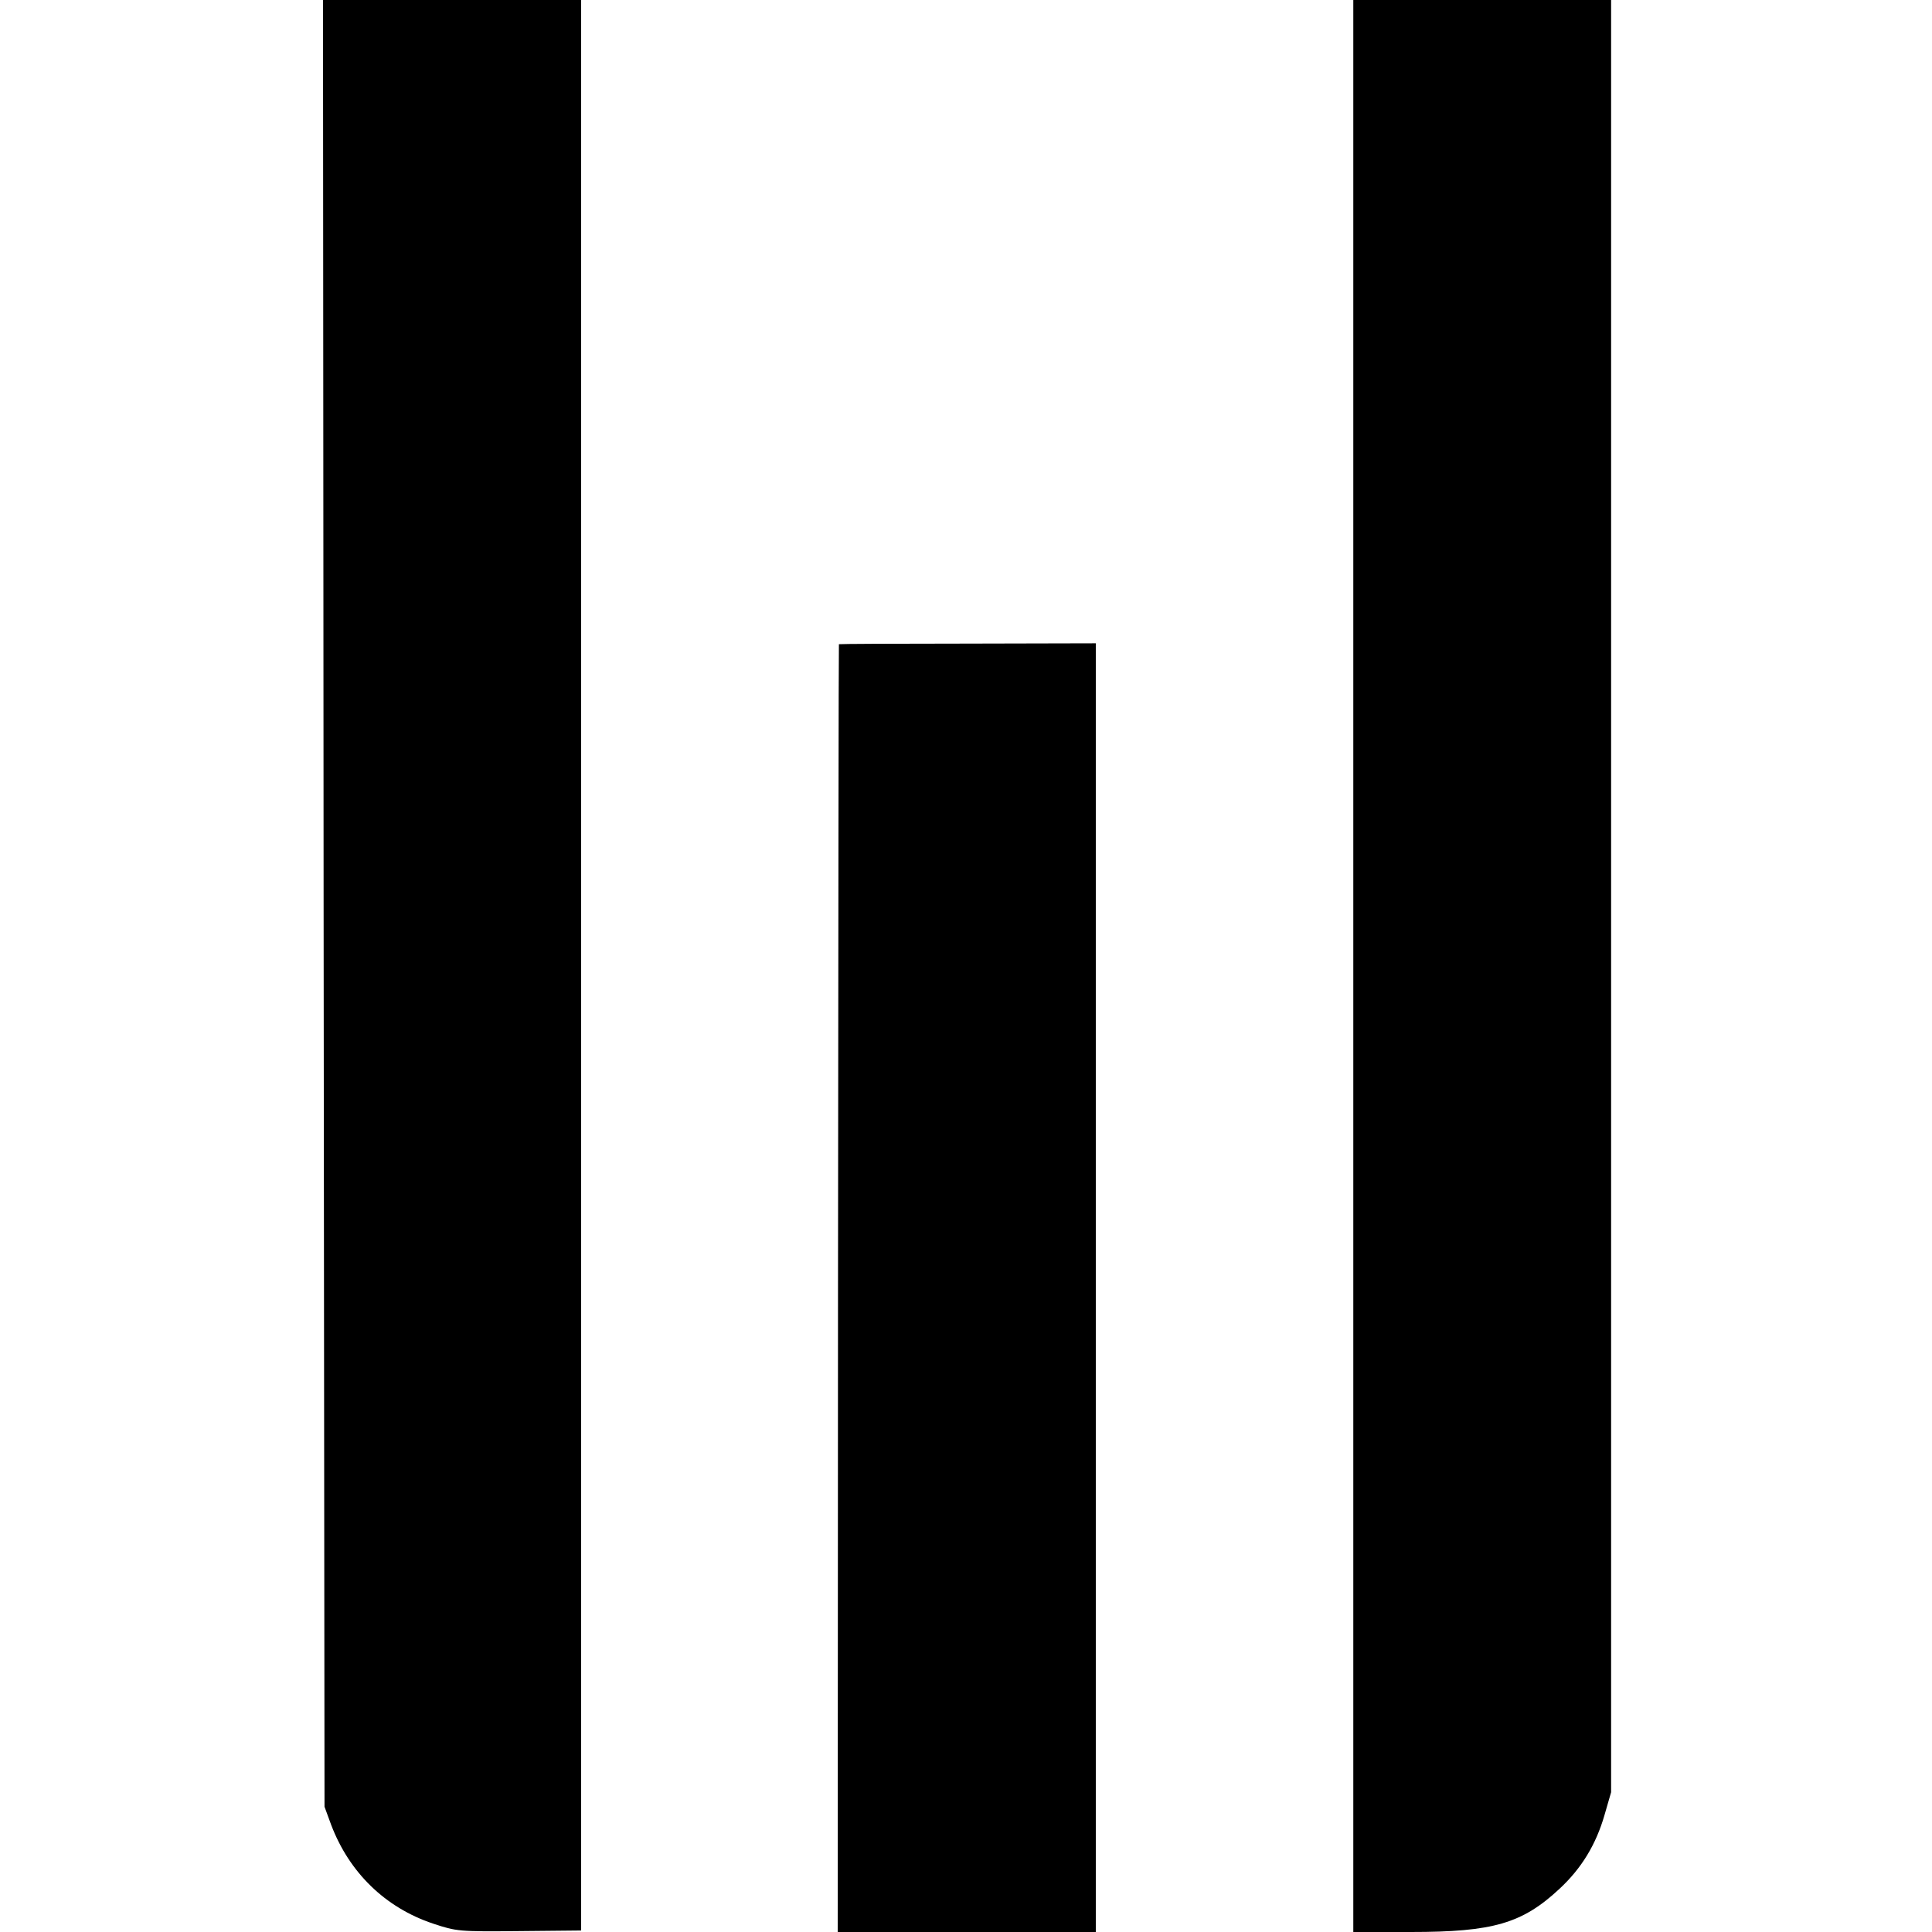
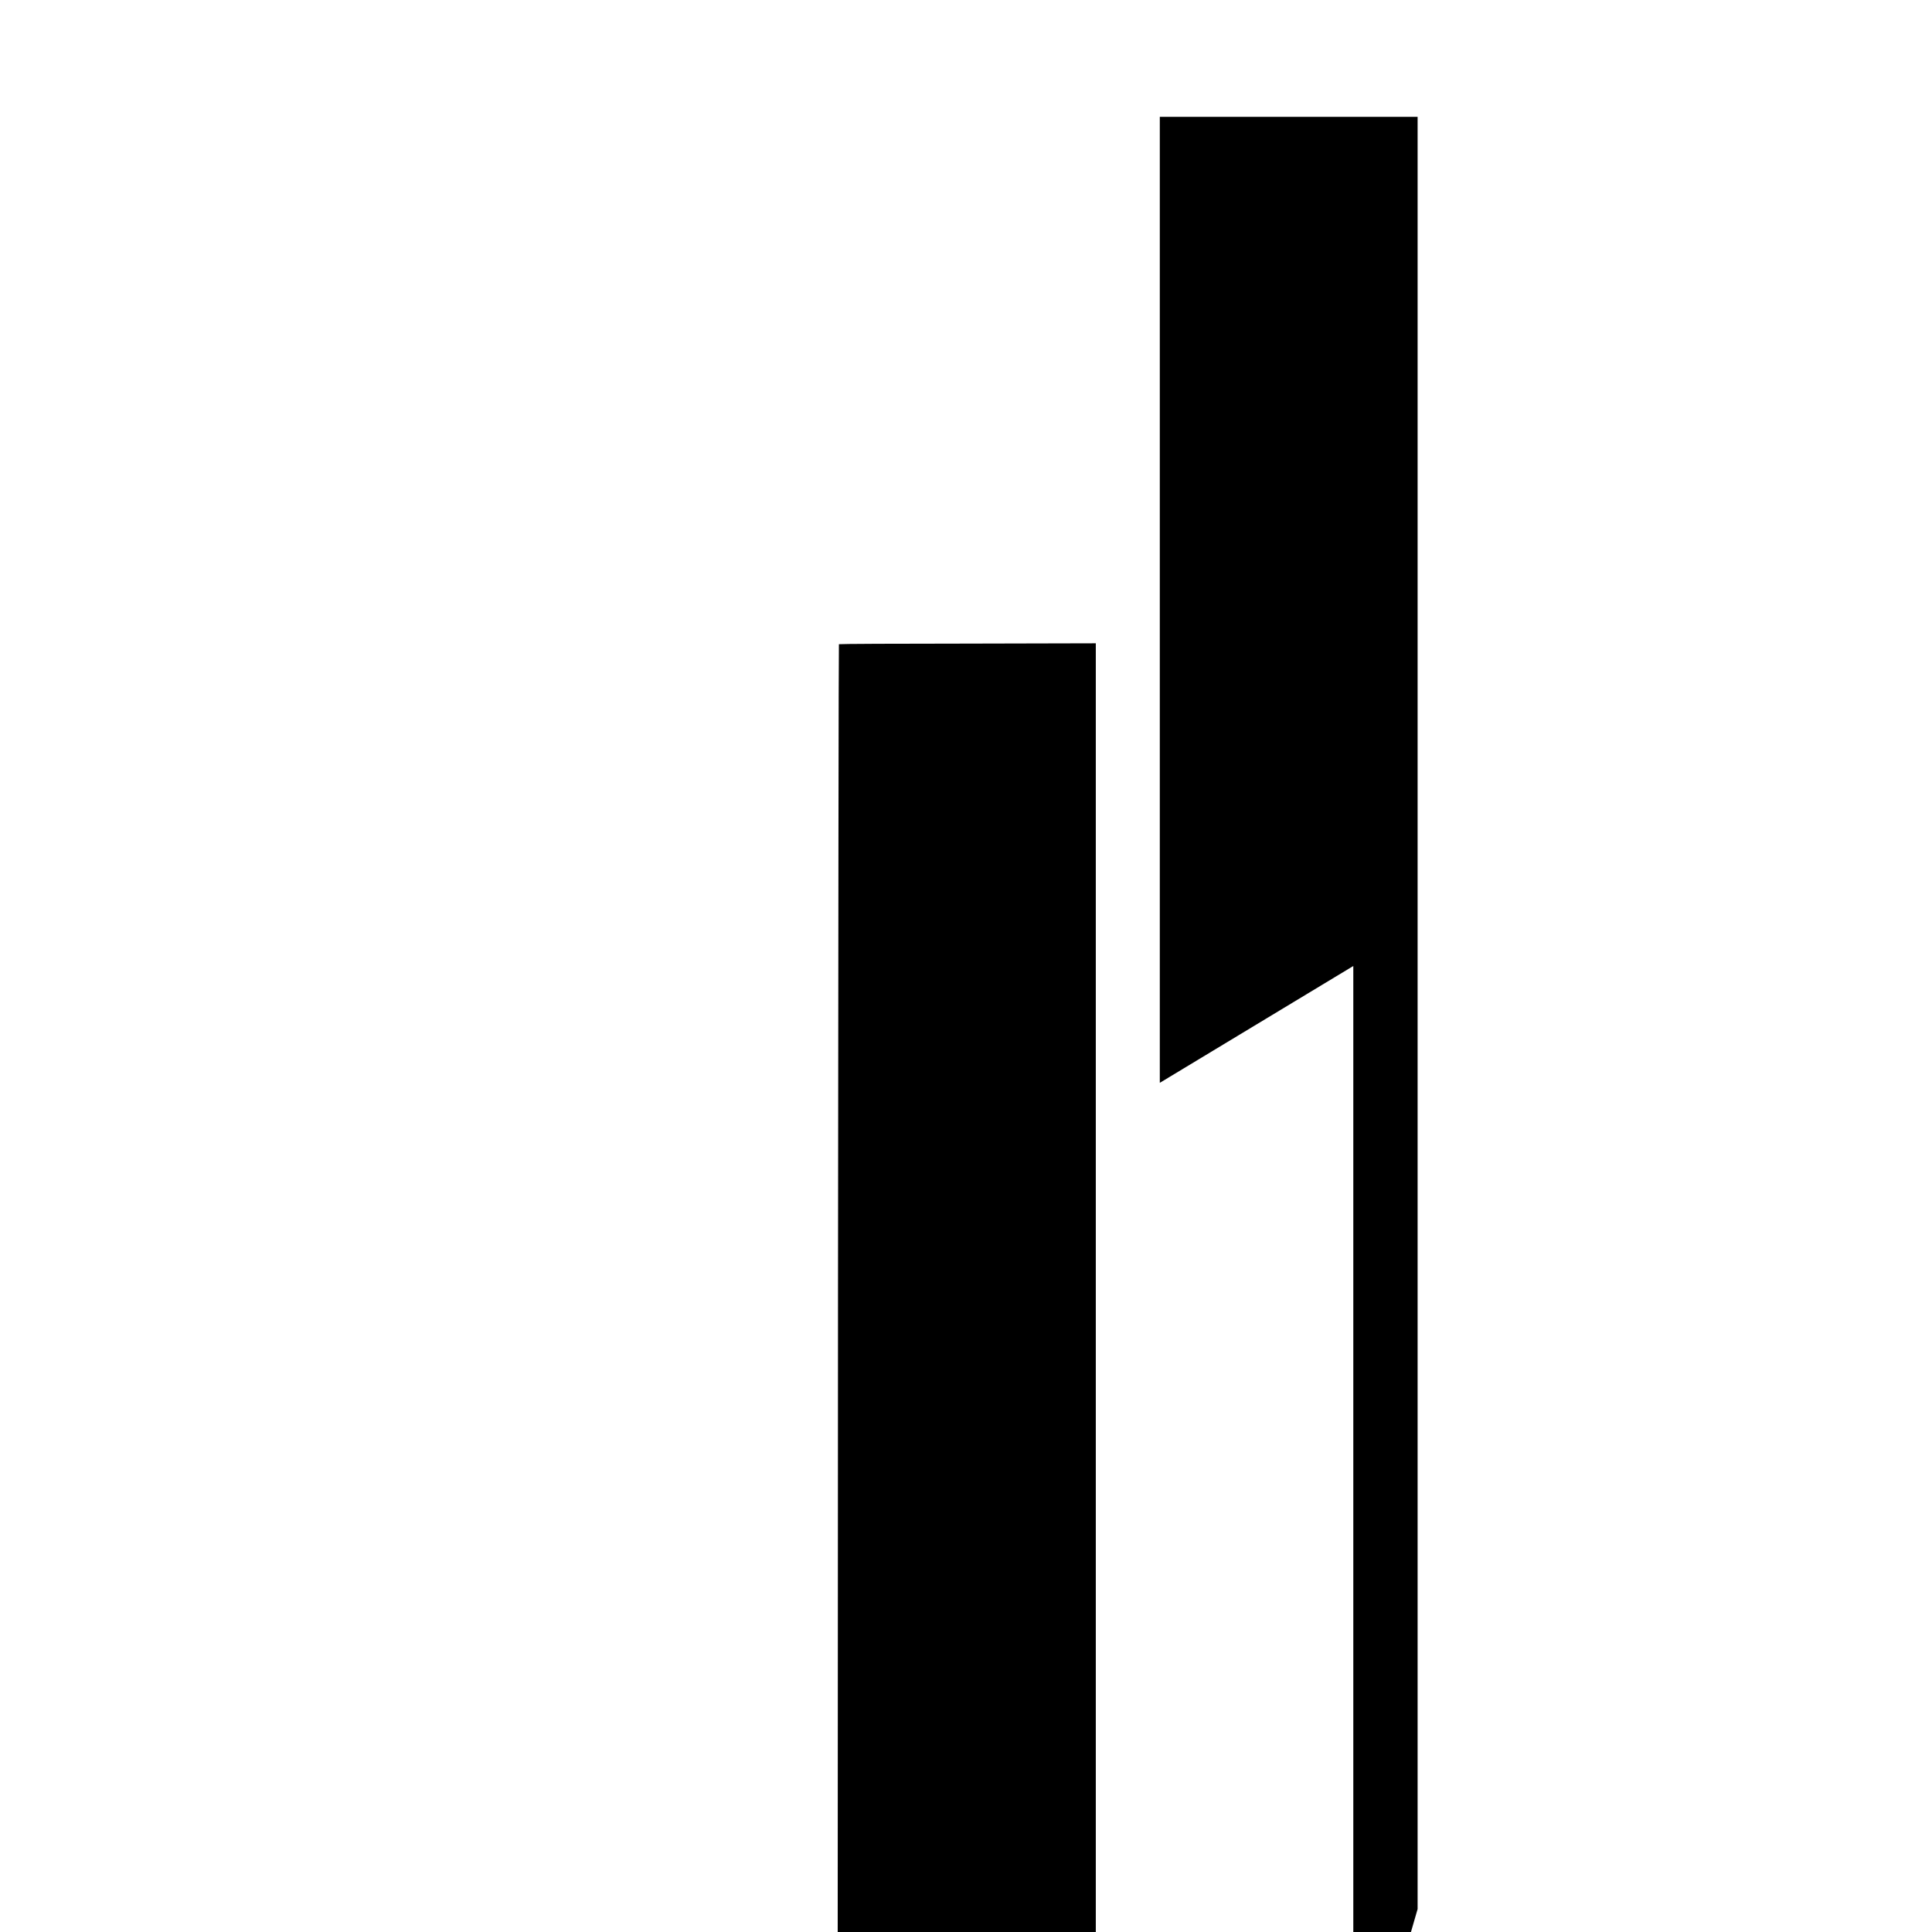
<svg xmlns="http://www.w3.org/2000/svg" version="1.0" width="640pt" height="640pt" viewBox="0 0 640 640" preserveAspectRatio="xMidYMid meet">
  <g transform="translate(0,640) scale(0.1,-0.1)" fill="#000000" stroke="none">
-     <path d="M1072 3408 l3 -2993 22 -60 c60 -158 179 -274 337 -327 78 -26 86 -27 286 -25 l205 2 0 3198 0 3197 -427 0 -428 0 2 -2992z" />
-     <path d="M4483 3200 l0 -3200 191 0 c272 0 369 28 493 144 72 67 120 146 148 243 l22 76 0 2968 0 2969 -427 0 -427 0 0 -3200z" />
+     <path d="M4483 3200 l0 -3200 191 0 l22 76 0 2968 0 2969 -427 0 -427 0 0 -3200z" />
    <path d="M2779 4266 c-1 0 -2 -961 -3 -2133 l-1 -2133 427 0 428 0 0 2135 0 2134 -425 -1 c-234 0 -426 -1 -426 -2z" />
  </g>
</svg>